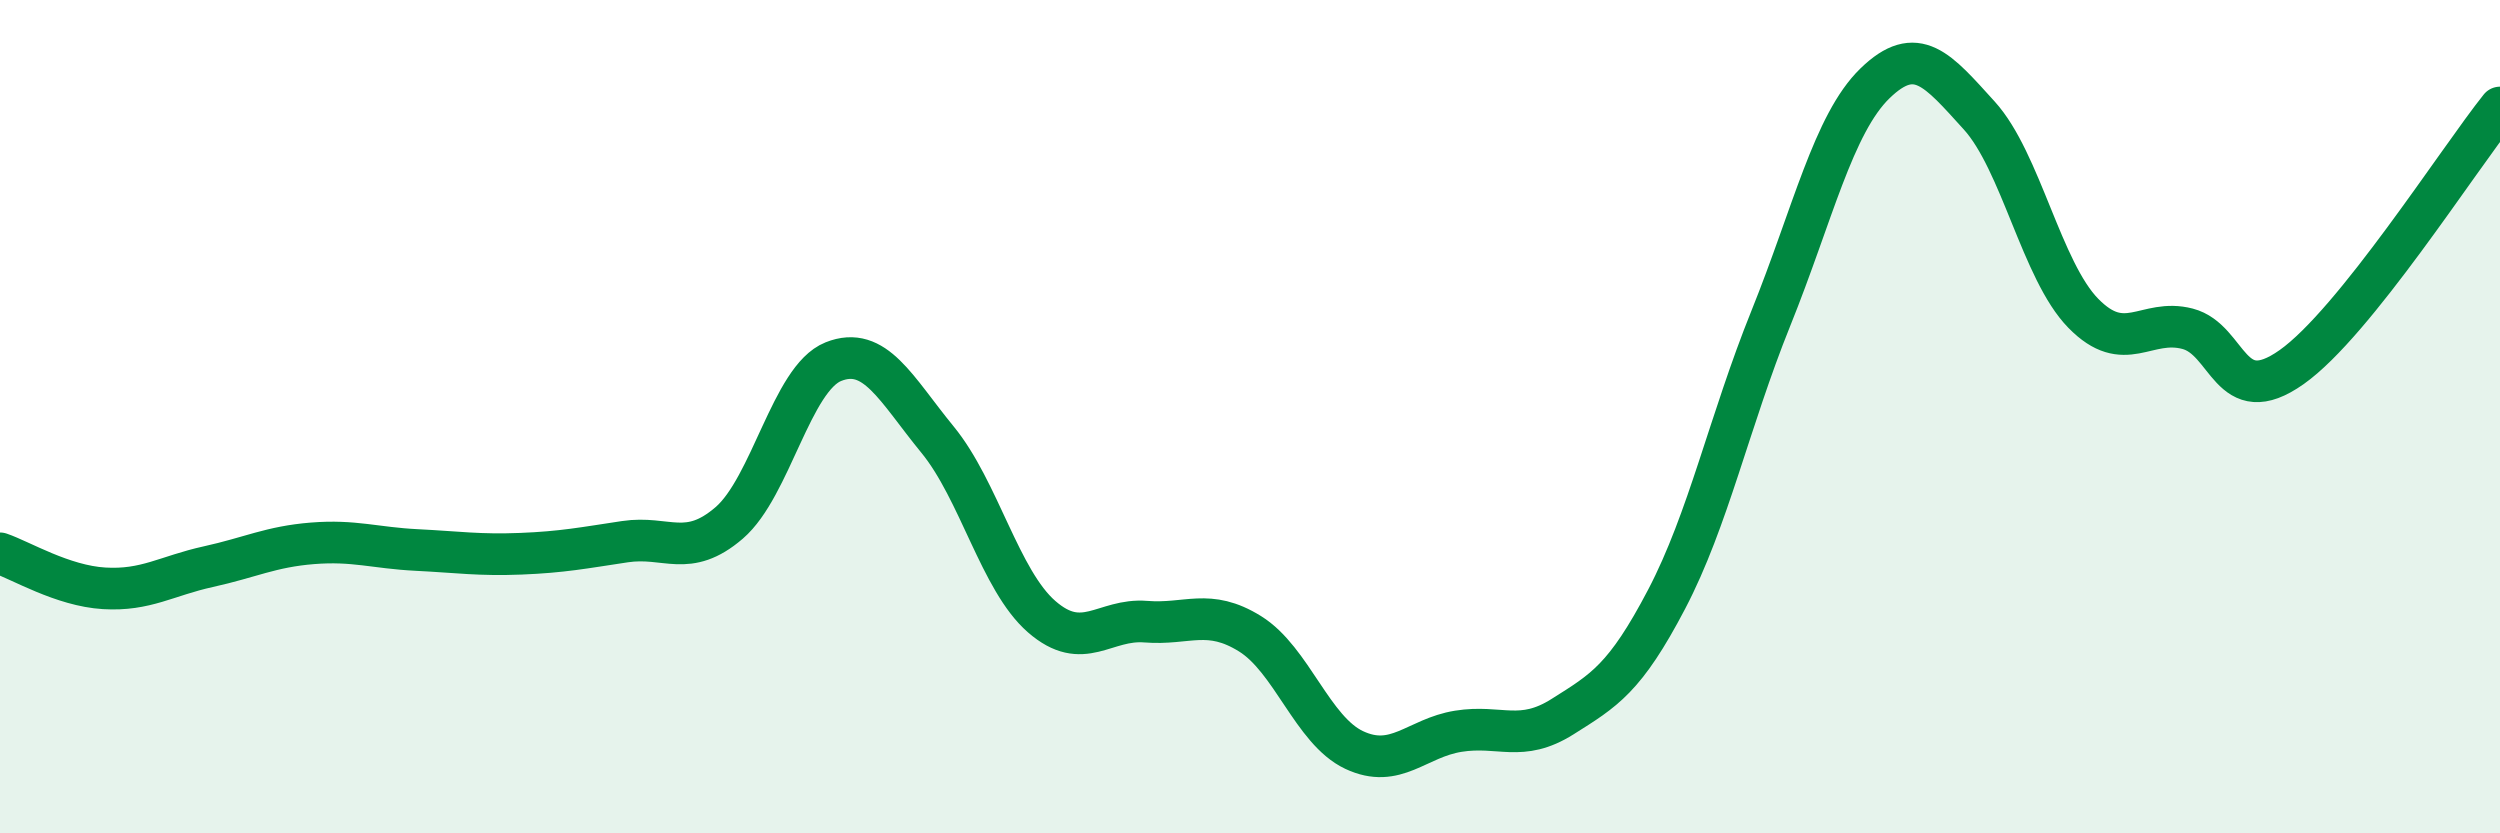
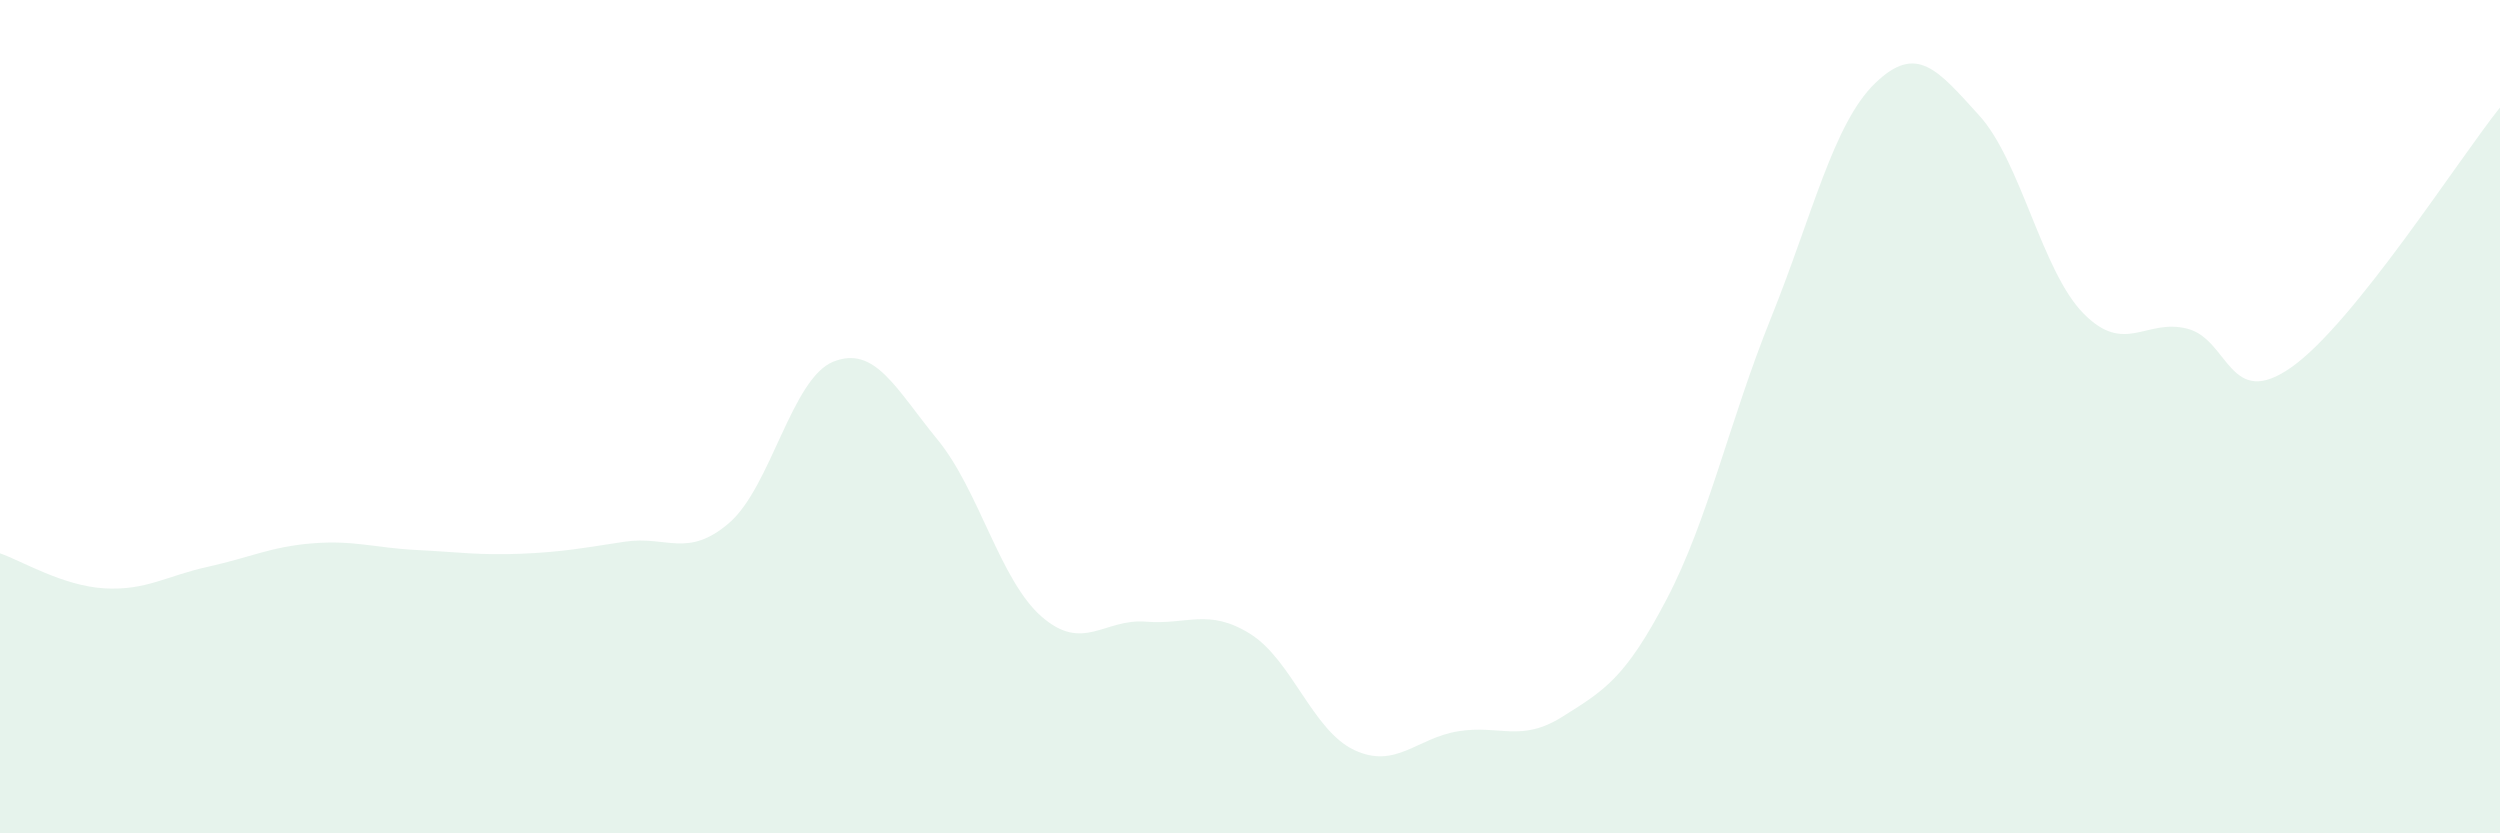
<svg xmlns="http://www.w3.org/2000/svg" width="60" height="20" viewBox="0 0 60 20">
  <path d="M 0,13.28 C 0.5,13.45 1.5,14.06 2.5,14.12 C 3.5,14.18 4,13.82 5,13.6 C 6,13.38 6.5,13.12 7.5,13.04 C 8.5,12.96 9,13.15 10,13.2 C 11,13.25 11.5,13.33 12.5,13.29 C 13.5,13.25 14,13.15 15,13 C 16,12.85 16.5,13.41 17.5,12.55 C 18.5,11.69 19,9.08 20,8.68 C 21,8.28 21.5,9.33 22.5,10.55 C 23.5,11.77 24,13.93 25,14.8 C 26,15.67 26.5,14.84 27.5,14.92 C 28.5,15 29,14.59 30,15.21 C 31,15.83 31.5,17.53 32.5,18 C 33.5,18.47 34,17.71 35,17.55 C 36,17.39 36.5,17.83 37.5,17.2 C 38.5,16.57 39,16.29 40,14.38 C 41,12.47 41.5,10.12 42.5,7.64 C 43.5,5.16 44,2.97 45,2 C 46,1.03 46.5,1.67 47.5,2.77 C 48.5,3.87 49,6.5 50,7.52 C 51,8.54 51.5,7.63 52.5,7.89 C 53.5,8.15 53.5,9.87 55,8.81 C 56.5,7.75 59,3.83 60,2.58L60 20L0 20Z" fill="#008740" opacity="0.1" stroke-linecap="round" stroke-linejoin="round" />
-   <path d="M 0,13.28 C 0.5,13.45 1.5,14.06 2.5,14.12 C 3.5,14.18 4,13.82 5,13.6 C 6,13.38 6.5,13.12 7.5,13.04 C 8.5,12.96 9,13.15 10,13.2 C 11,13.25 11.5,13.33 12.5,13.29 C 13.5,13.25 14,13.15 15,13 C 16,12.85 16.5,13.41 17.5,12.55 C 18.5,11.69 19,9.08 20,8.68 C 21,8.28 21.5,9.33 22.5,10.55 C 23.5,11.77 24,13.93 25,14.8 C 26,15.67 26.5,14.84 27.5,14.92 C 28.5,15 29,14.59 30,15.21 C 31,15.83 31.5,17.53 32.5,18 C 33.5,18.47 34,17.71 35,17.55 C 36,17.39 36.5,17.83 37.5,17.2 C 38.5,16.57 39,16.29 40,14.38 C 41,12.47 41.5,10.12 42.5,7.64 C 43.5,5.16 44,2.97 45,2 C 46,1.03 46.5,1.67 47.5,2.77 C 48.5,3.87 49,6.5 50,7.52 C 51,8.54 51.5,7.63 52.5,7.89 C 53.5,8.15 53.5,9.87 55,8.81 C 56.5,7.75 59,3.83 60,2.58" stroke="#008740" stroke-width="1" fill="none" stroke-linecap="round" stroke-linejoin="round" />
</svg>